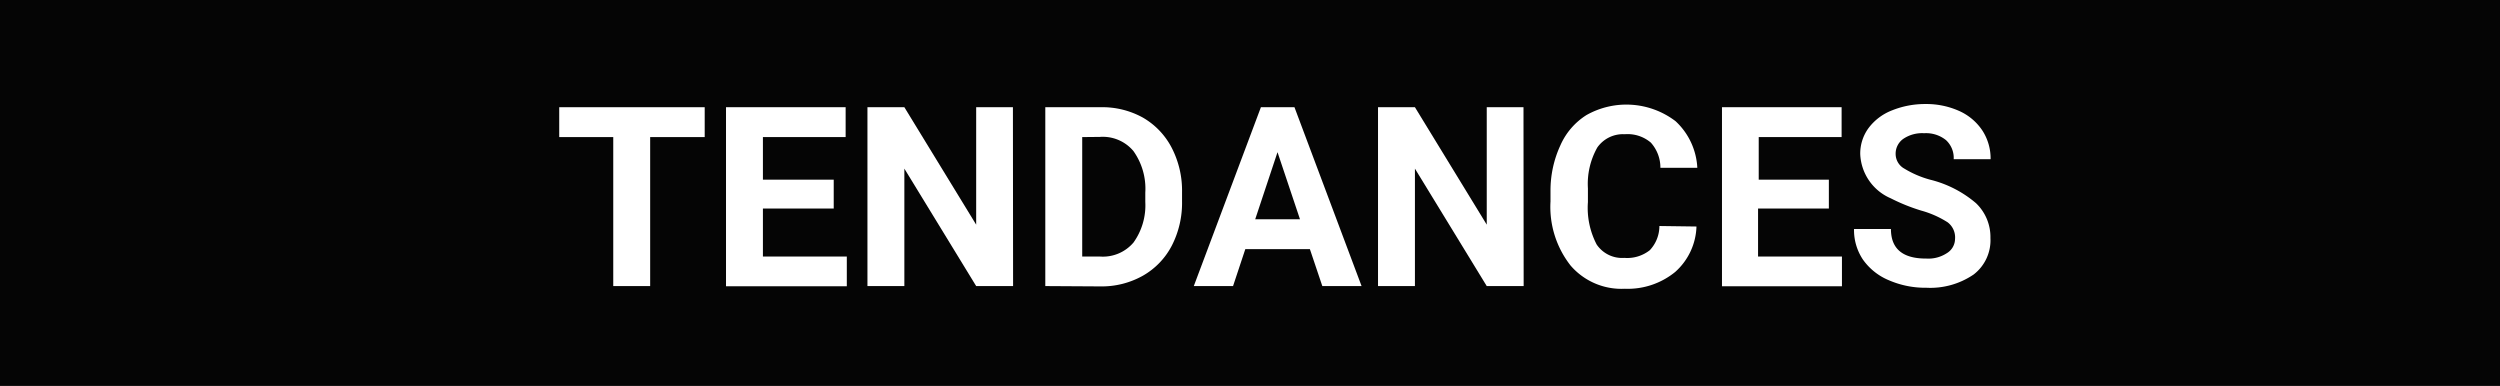
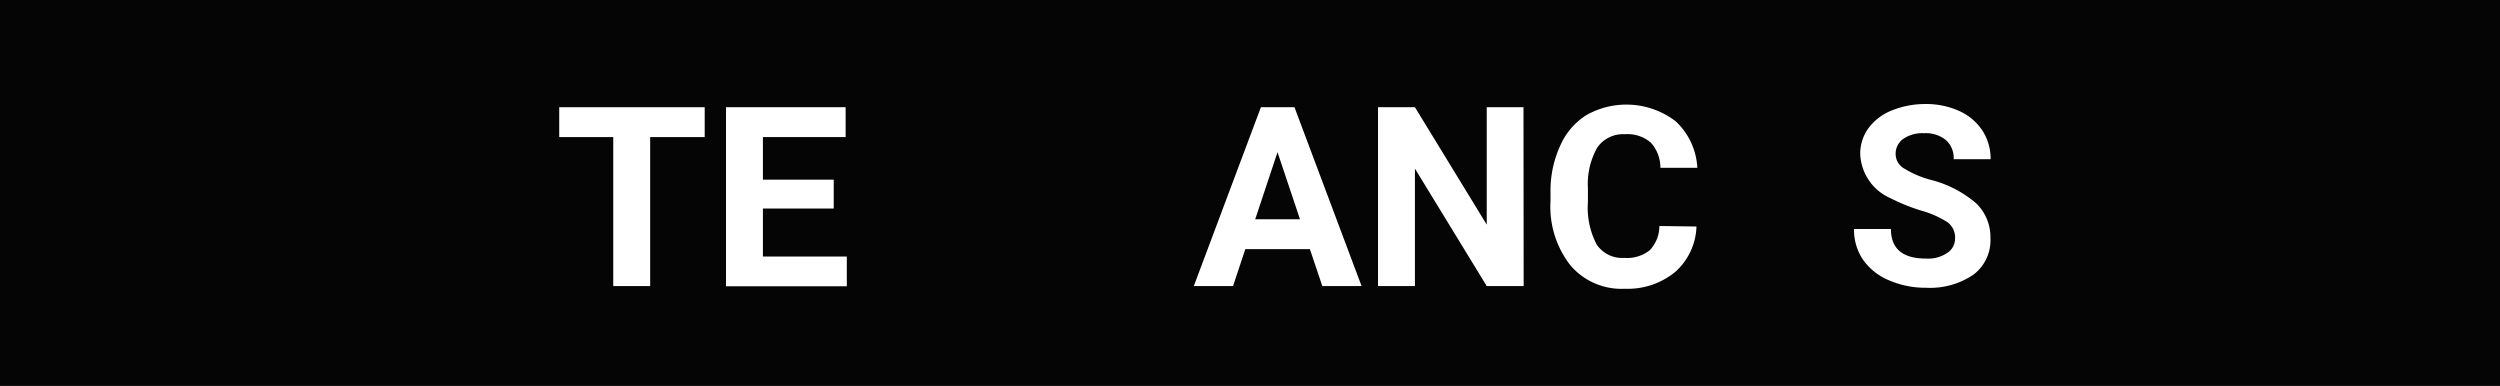
<svg xmlns="http://www.w3.org/2000/svg" viewBox="0 0 149 23">
  <defs>
    <style>.cls-1{fill:#050505;}.cls-2{fill:#fff;}</style>
  </defs>
  <title>tendances_fr</title>
  <g id="Layer_2" data-name="Layer 2">
    <g id="source">
      <rect class="cls-1" width="149" height="23" />
      <path class="cls-2" d="M42,8.17H38.75v8.88h-2.2V8.17H33.33V6.39H42Z" />
      <path class="cls-2" d="M49.69,12.43H45.47v2.86h5v1.77H43.27V6.39h7.13V8.17H45.47v2.54h4.22Z" />
-       <path class="cls-2" d="M60.38,17.05h-2.2l-4.28-7v7h-2.2V6.39h2.2l4.28,7v-7h2.19Z" />
-       <path class="cls-2" d="M62.3,17.05V6.39h3.28A5,5,0,0,1,68.1,7a4.42,4.42,0,0,1,1.73,1.8,5.56,5.56,0,0,1,.62,2.65V12a5.57,5.57,0,0,1-.61,2.64,4.38,4.38,0,0,1-1.72,1.79,5,5,0,0,1-2.51.64Zm2.2-8.88v7.12h1.06a2.39,2.39,0,0,0,2-.84,3.81,3.81,0,0,0,.7-2.41v-.56A3.87,3.87,0,0,0,67.55,9a2.38,2.38,0,0,0-2-.84Z" />
      <path class="cls-2" d="M78.07,14.85H74.22l-.73,2.2H71.15l4-10.66h2l4,10.66H78.81Zm-3.26-1.78h2.67l-1.34-4Z" />
      <path class="cls-2" d="M90.81,17.05h-2.2l-4.28-7v7h-2.2V6.39h2.2l4.28,7v-7h2.19Z" />
      <path class="cls-2" d="M101.11,13.5a3.78,3.78,0,0,1-1.27,2.71,4.47,4.47,0,0,1-3,1,4,4,0,0,1-3.23-1.38A5.66,5.66,0,0,1,92.41,12v-.65A6.4,6.4,0,0,1,93,8.66a4.06,4.06,0,0,1,1.55-1.8,4.84,4.84,0,0,1,5.31.36,4.06,4.06,0,0,1,1.3,2.78h-2.2a2.23,2.23,0,0,0-.57-1.5A2.13,2.13,0,0,0,96.84,8a1.87,1.87,0,0,0-1.64.79,4.41,4.41,0,0,0-.56,2.44v.81a4.72,4.72,0,0,0,.52,2.53,1.83,1.83,0,0,0,1.65.8,2.17,2.17,0,0,0,1.52-.46,2.1,2.1,0,0,0,.57-1.44Z" />
-       <path class="cls-2" d="M109,12.43h-4.22v2.86h5v1.77h-7.15V6.39h7.13V8.17h-4.94v2.54H109Z" />
      <path class="cls-2" d="M116.52,14.25a1.13,1.13,0,0,0-.44-1,5.79,5.79,0,0,0-1.58-.7,11.17,11.17,0,0,1-1.81-.73,3,3,0,0,1-1.82-2.64,2.57,2.57,0,0,1,.49-1.54,3.18,3.18,0,0,1,1.4-1.06,5.27,5.27,0,0,1,2-.38,4.79,4.79,0,0,1,2,.41,3.25,3.25,0,0,1,1.39,1.17,3.06,3.06,0,0,1,.49,1.71h-2.2a1.44,1.44,0,0,0-.46-1.14,1.89,1.89,0,0,0-1.3-.41,2,2,0,0,0-1.25.34,1.08,1.08,0,0,0-.45.9,1,1,0,0,0,.52.87,5.92,5.92,0,0,0,1.54.66,6.65,6.65,0,0,1,2.73,1.4,2.79,2.79,0,0,1,.86,2.08,2.57,2.57,0,0,1-1,2.17,4.58,4.58,0,0,1-2.82.79,5.45,5.45,0,0,1-2.24-.45,3.55,3.55,0,0,1-1.54-1.23,3.16,3.16,0,0,1-.53-1.82h2.2q0,1.77,2.11,1.76a2,2,0,0,0,1.22-.32A1,1,0,0,0,116.52,14.25Z" />
    </g>
  </g>
</svg>